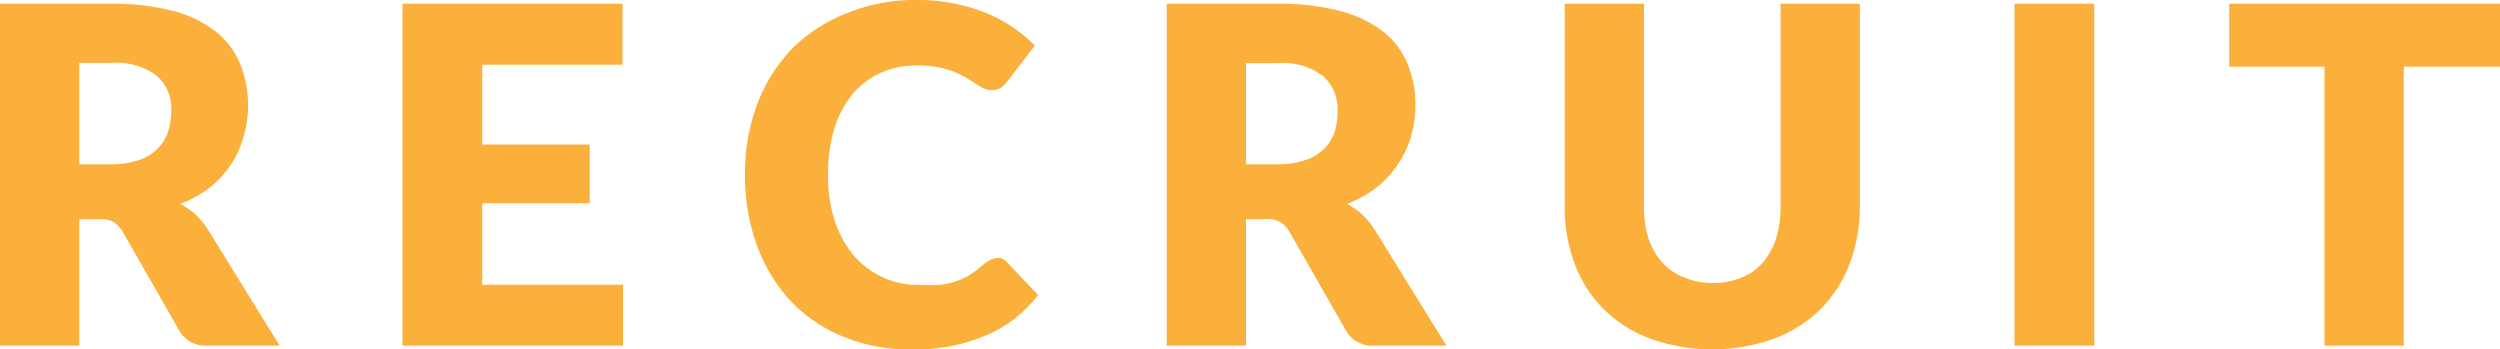
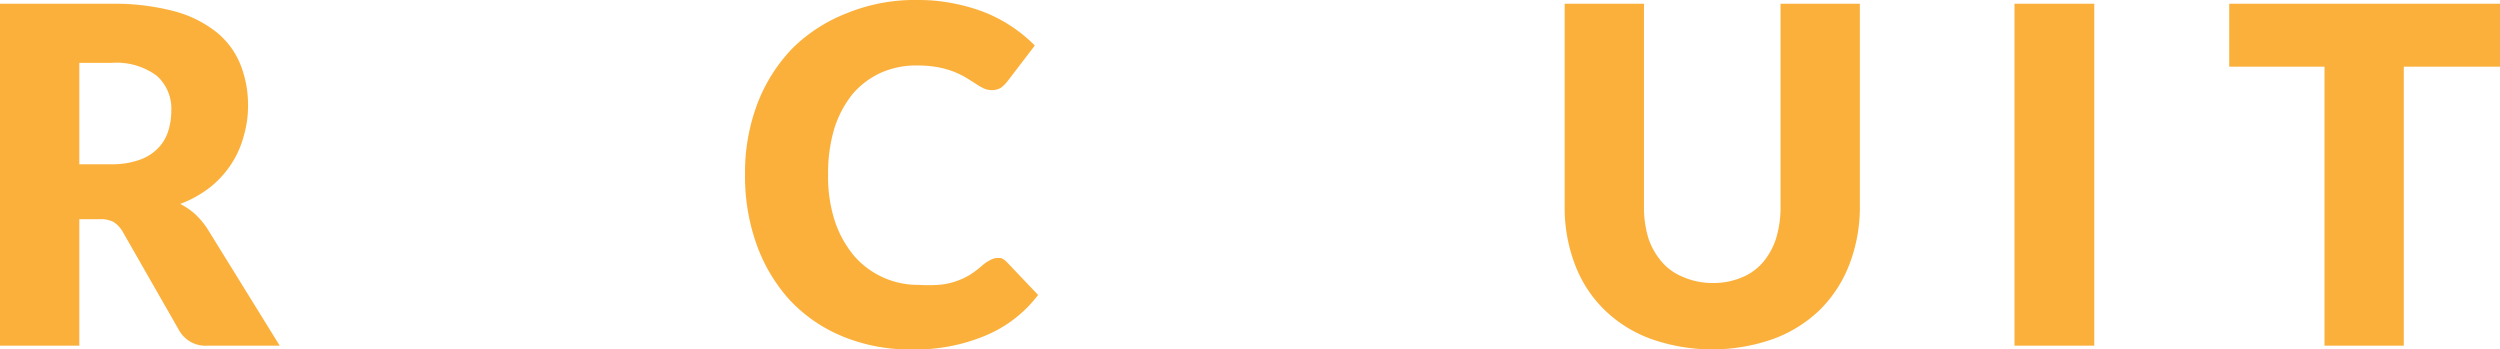
<svg xmlns="http://www.w3.org/2000/svg" viewBox="0 0 106.54 14.89">
  <defs>
    <style>.cls-1{fill:#fbb03b;}</style>
  </defs>
  <g id="レイヤー_2" data-name="レイヤー 2">
    <g id="レイヤー_1-2" data-name="レイヤー 1">
      <path class="cls-1" d="M11.92,14.73H8.86a1.29,1.29,0,0,1-1.22-.64L5.22,9.86a1.22,1.22,0,0,0-.38-.4,1.22,1.22,0,0,0-.6-.12H3.38v5.39H0V.16H4.74A10,10,0,0,1,7.43.48a4.93,4.93,0,0,1,1.82.91,3.41,3.41,0,0,1,1,1.37,4.62,4.62,0,0,1,.32,1.72,4.52,4.52,0,0,1-.19,1.34A4,4,0,0,1,9.85,7a4.18,4.18,0,0,1-.92,1,4.85,4.85,0,0,1-1.25.69,3.22,3.22,0,0,1,.62.42,3.42,3.42,0,0,1,.52.61ZM4.74,7a3.45,3.45,0,0,0,1.18-.18,2,2,0,0,0,.79-.48,1.79,1.79,0,0,0,.45-.73,2.81,2.81,0,0,0,.14-.89,1.87,1.87,0,0,0-.63-1.5,2.89,2.89,0,0,0-1.93-.54H3.38V7Z" />
-       <path class="cls-1" d="M20.55,2.76v3.4h4.58v2.5H20.55v3.47h6v2.6H17.15V.16h9.38v2.6Z" />
      <path class="cls-1" d="M42.43,11a1,1,0,0,1,.24,0,.87.87,0,0,1,.23.16l1.34,1.41A5.43,5.43,0,0,1,42,14.3a7.67,7.67,0,0,1-3.13.59,7.44,7.44,0,0,1-3-.57,6.43,6.43,0,0,1-2.23-1.55,7.07,7.07,0,0,1-1.4-2.36,8.65,8.65,0,0,1-.49-3,8.29,8.29,0,0,1,.53-3,7,7,0,0,1,1.49-2.35A6.79,6.79,0,0,1,36.12.55a7.64,7.64,0,0,1,3-.55,7.52,7.52,0,0,1,1.54.15A7.72,7.72,0,0,1,42,.54a6.3,6.3,0,0,1,2.1,1.4L42.93,3.47a1.6,1.6,0,0,1-.26.26.72.72,0,0,1-.42.11.81.81,0,0,1-.34-.08,2.49,2.49,0,0,1-.34-.2l-.4-.25a4.06,4.06,0,0,0-.51-.25A4.2,4.2,0,0,0,40,2.87a4.92,4.92,0,0,0-.92-.08,3.72,3.72,0,0,0-1.54.31,3.51,3.51,0,0,0-1.2.9,4.52,4.52,0,0,0-.78,1.46,6.68,6.68,0,0,0-.27,2,6.08,6.08,0,0,0,.3,2,4.55,4.55,0,0,0,.83,1.47,3.6,3.6,0,0,0,2.73,1.21,7,7,0,0,0,.84,0,3.07,3.07,0,0,0,1.33-.42,4.41,4.41,0,0,0,.59-.45,1.45,1.45,0,0,1,.26-.17A.72.72,0,0,1,42.43,11Z" />
-       <path class="cls-1" d="M61.64,14.73H58.58a1.29,1.29,0,0,1-1.22-.64L54.94,9.86a1,1,0,0,0-1-.52H53.1v5.39H49.72V.16h4.74a10,10,0,0,1,2.69.32A5,5,0,0,1,59,1.39a3.41,3.41,0,0,1,1,1.37,4.62,4.62,0,0,1,.32,1.72,4.87,4.87,0,0,1-.19,1.34A4,4,0,0,1,59.57,7a4.18,4.18,0,0,1-.92,1,4.85,4.85,0,0,1-1.25.69,3.22,3.22,0,0,1,.62.42,3.88,3.88,0,0,1,.52.61ZM54.46,7a3.35,3.35,0,0,0,1.17-.18,2,2,0,0,0,.8-.48,1.9,1.9,0,0,0,.45-.73A2.81,2.81,0,0,0,57,4.73a1.87,1.87,0,0,0-.63-1.5,2.89,2.89,0,0,0-1.93-.54H53.1V7Z" />
      <path class="cls-1" d="M73,12.06a3.07,3.07,0,0,0,1.21-.23,2.35,2.35,0,0,0,.91-.64,3,3,0,0,0,.56-1,4.55,4.55,0,0,0,.2-1.38V.16h3.38V8.79a6.77,6.77,0,0,1-.44,2.46,5.48,5.48,0,0,1-1.24,1.93,5.65,5.65,0,0,1-2,1.26,7.82,7.82,0,0,1-5.23,0,5.56,5.56,0,0,1-2-1.26,5.34,5.34,0,0,1-1.24-1.93,6.76,6.76,0,0,1-.43-2.46V.16h3.38V8.78a4.56,4.56,0,0,0,.19,1.38,3,3,0,0,0,.57,1,2.32,2.32,0,0,0,.9.64A3.12,3.12,0,0,0,73,12.06Z" />
      <path class="cls-1" d="M89.25,14.73h-3.4V.16h3.4Z" />
      <path class="cls-1" d="M106.54,2.84h-4.1V14.73H99.06V2.84H95V.16h11.58Z" />
    </g>
  </g>
</svg>